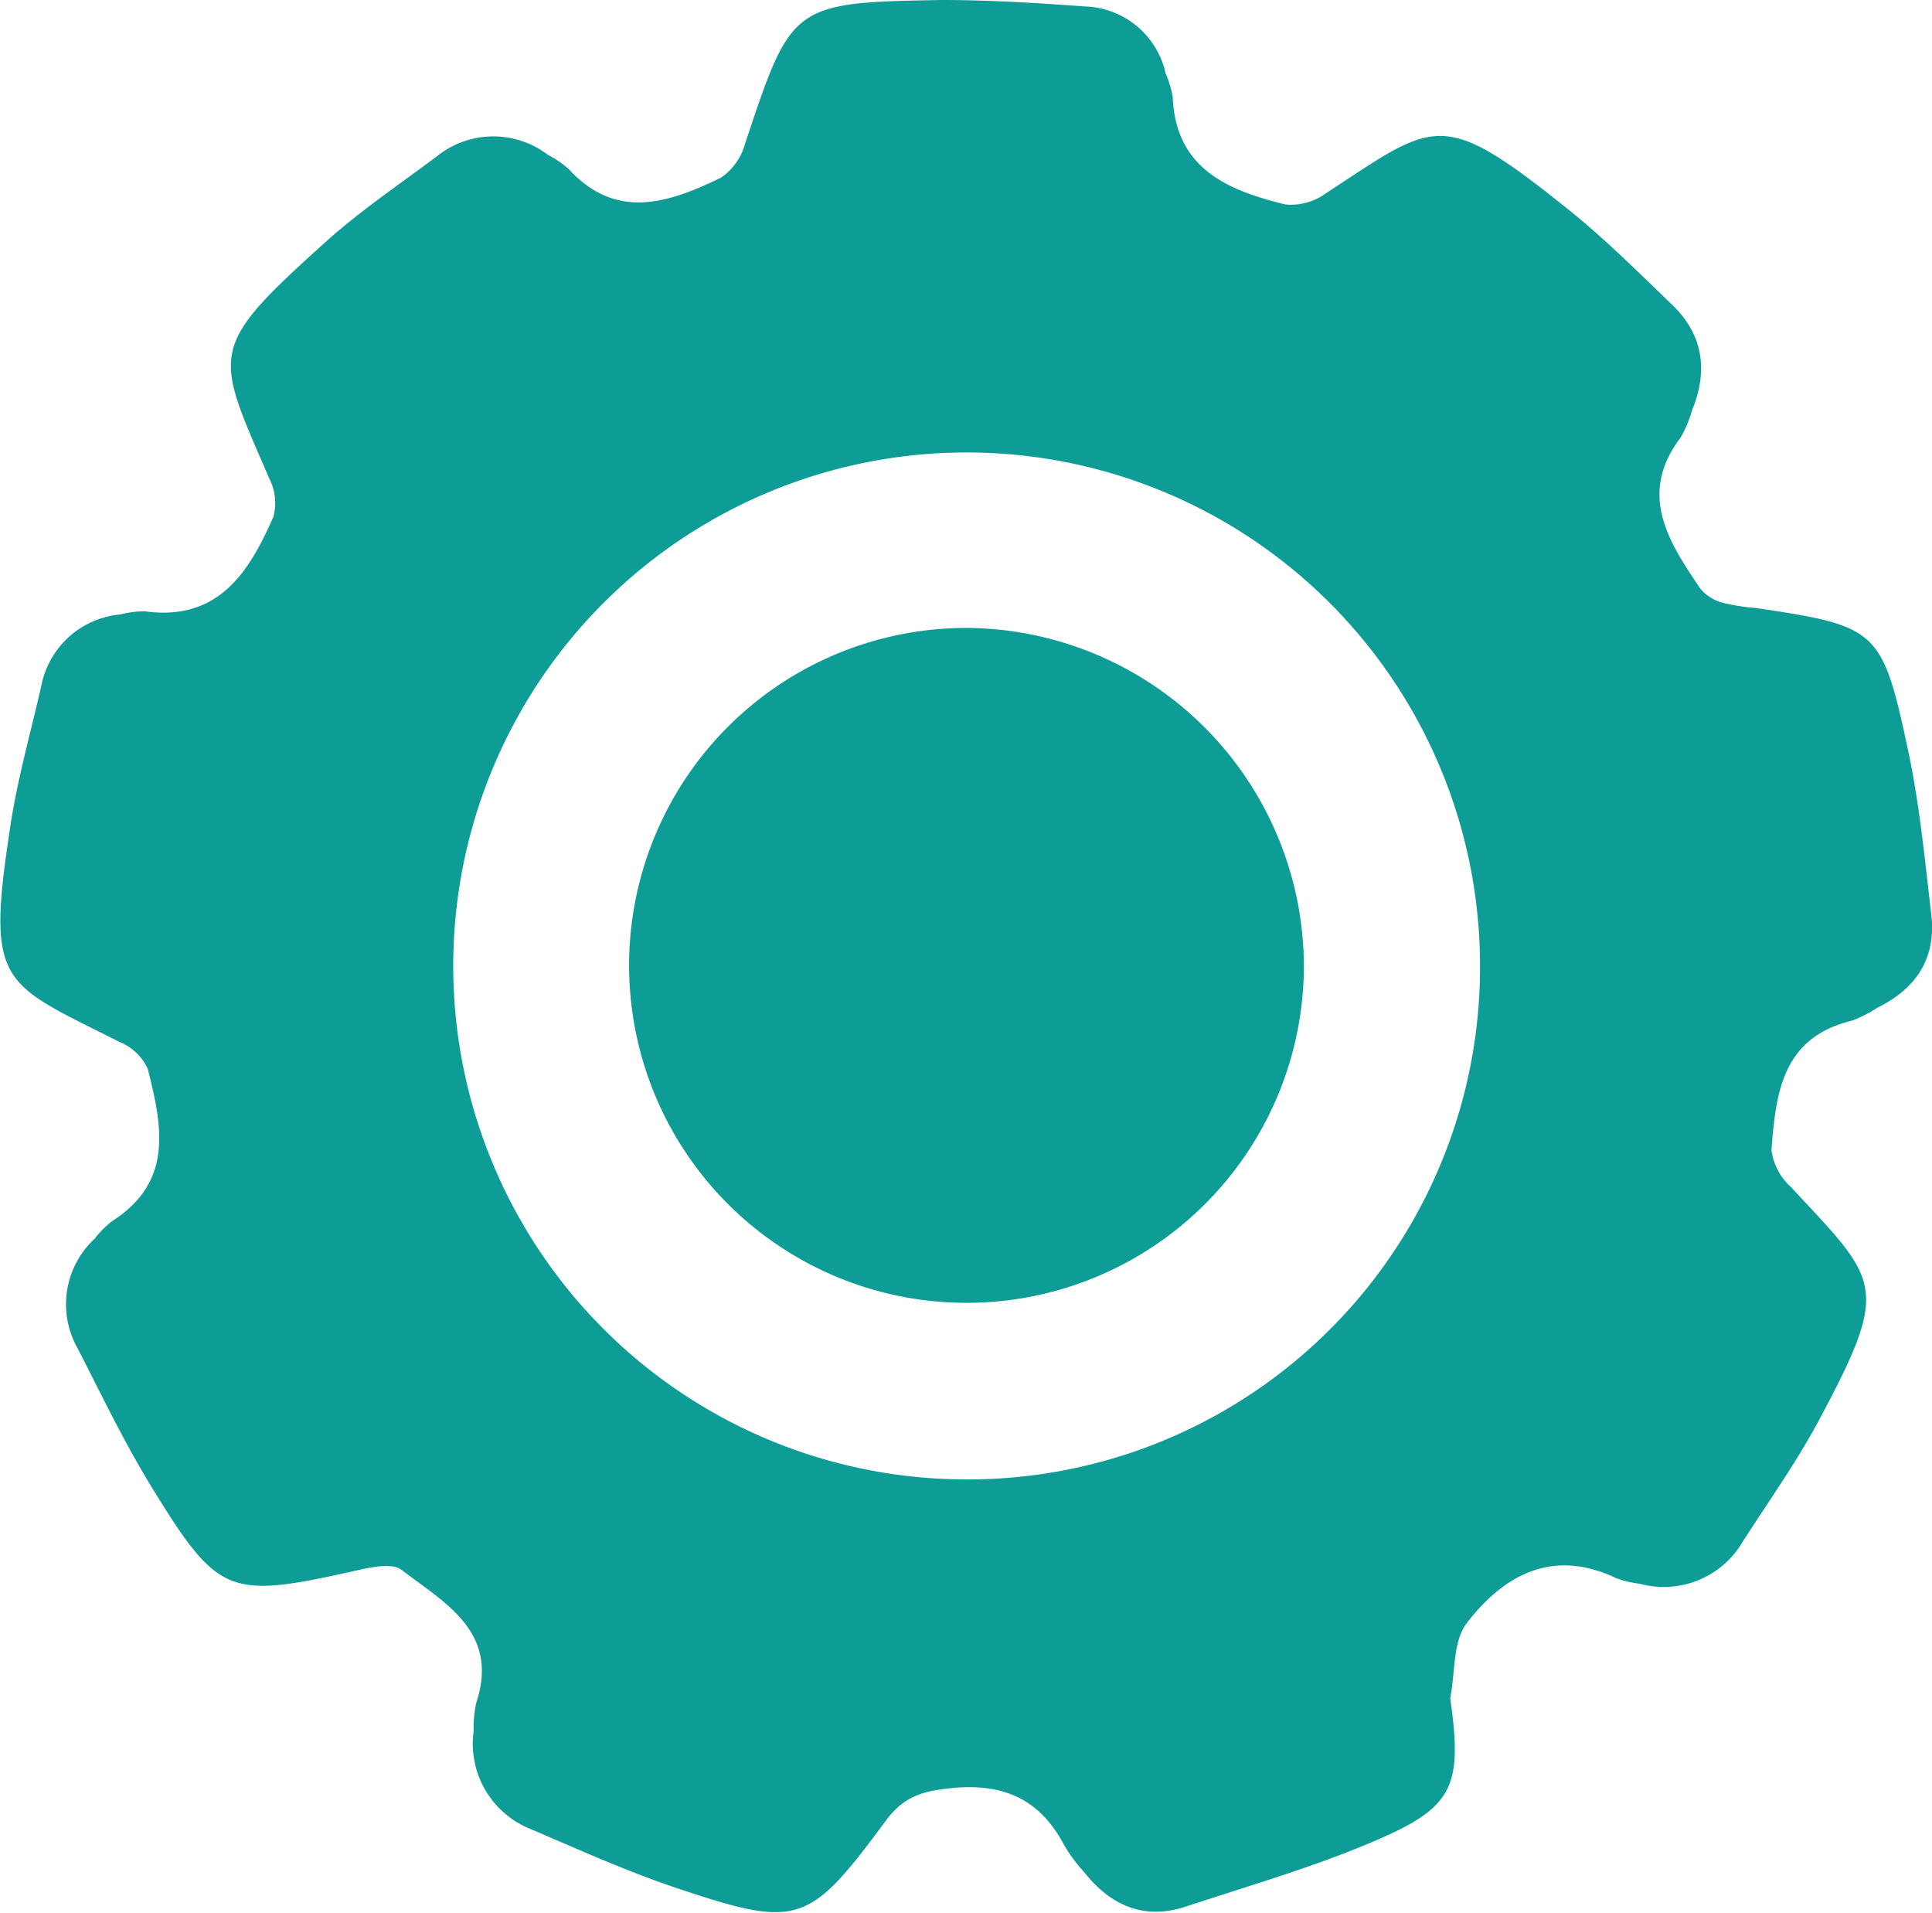
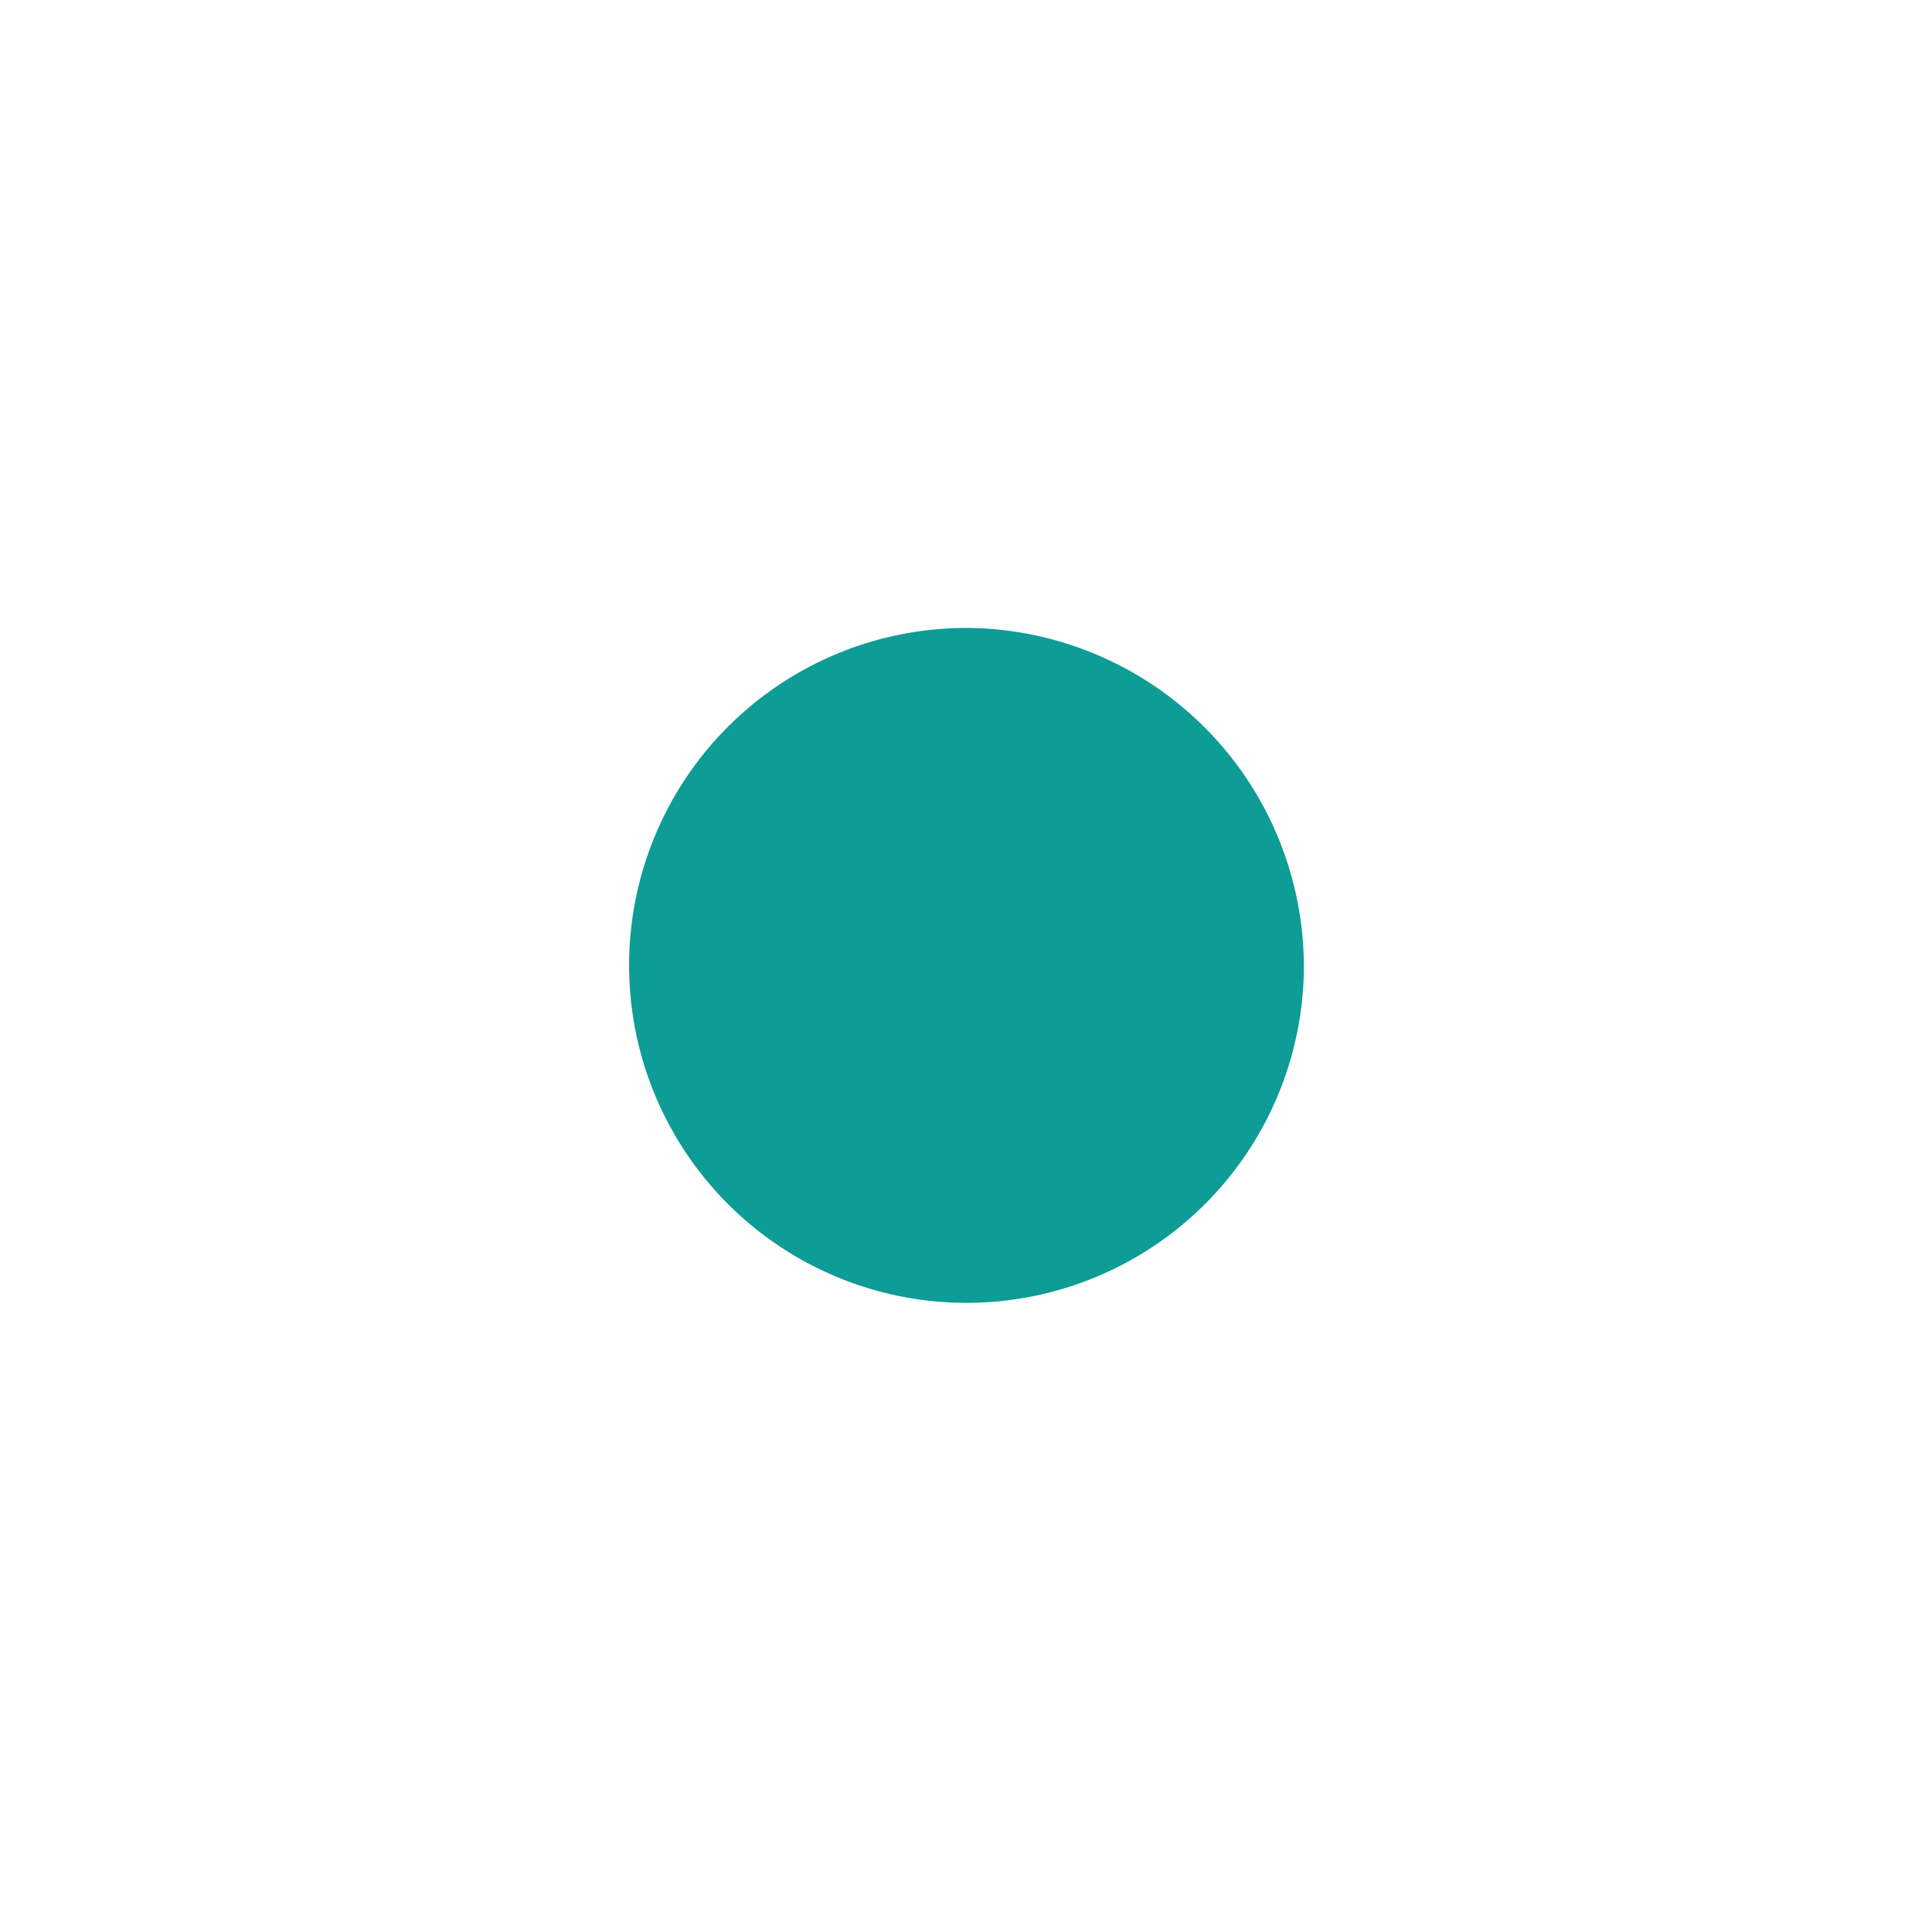
<svg xmlns="http://www.w3.org/2000/svg" viewBox="0 0 137.43 136.06">
  <defs>
    <style>.cls-1{fill:#0d9c96;}</style>
  </defs>
  <g id="Layer_2" data-name="Layer 2">
    <g id="Layer_1-2" data-name="Layer 1">
-       <path class="cls-1" d="M137.38,65.05c-.47-4-.85-8-1.69-11.86-1.8-8.44-2.19-8.67-10.8-9.95a14.81,14.81,0,0,1-2.31-.36,3.15,3.15,0,0,1-1.62-1c-2.26-3.34-4.49-6.72-1.4-10.78a8.37,8.37,0,0,0,.79-1.89c1.16-2.81.83-5.39-1.4-7.53-2.46-2.37-4.89-4.79-7.56-6.92-8.91-7.12-9.27-6.12-17.09-1a4.22,4.22,0,0,1-2.88.78c-4.07-1-7.8-2.53-8-7.65a7.53,7.53,0,0,0-.51-1.68A6.06,6.06,0,0,0,77.19.46C73.78.21,70.36,0,67,0c-10.67.18-10.7.29-14,10.22a4.29,4.29,0,0,1-1.72,2.42c-3.67,1.77-7.43,3.1-10.84-.63a7.17,7.17,0,0,0-1.47-1,6.4,6.4,0,0,0-7.91.12c-2.67,2-5.43,3.86-7.89,6.07-8.51,7.66-7.91,7.8-4,16.87a3.8,3.8,0,0,1,.28,2.68c-1.73,3.94-3.91,7.44-9.14,6.73a6.59,6.59,0,0,0-1.74.22,6.31,6.31,0,0,0-5.65,5.16c-.76,3.33-1.7,6.63-2.2,10C-1,70.14.08,69.85,8.51,74.11a3.77,3.77,0,0,1,2,1.9c1,4,1.89,8-2.52,10.83A6.91,6.91,0,0,0,6.73,88.1a6.36,6.36,0,0,0-1.2,7.81c1.69,3.3,3.3,6.66,5.23,9.81,4.78,7.79,5.5,8,14.49,6,1.08-.25,2.62-.59,3.31-.07,3.07,2.35,7,4.41,5.31,9.48a8.57,8.57,0,0,0-.18,2,6.54,6.54,0,0,0,4.17,7c3.31,1.42,6.62,2.91,10,4.06,8.93,3,9.61,2.79,15.16-4.71,1.25-1.69,2.57-2.09,4.58-2.3,3.77-.39,6.38.76,8.12,4.09a11.47,11.47,0,0,0,1.4,1.88c1.88,2.37,4.25,3.43,7.23,2.45,4.44-1.47,9-2.78,13.25-4.59,5.78-2.44,6.46-3.89,5.56-10.22.36-1.82.17-4.06,1.19-5.37,2.63-3.41,6.1-5.32,10.59-3.19a7,7,0,0,0,1.71.41,6.5,6.5,0,0,0,7.32-3c1.84-2.87,3.84-5.67,5.44-8.67,5.13-9.59,4.24-9.82-2-16.53a4.31,4.31,0,0,1-1.4-2.65c.31-4,.73-8,5.73-9.2a9.2,9.2,0,0,0,1.82-.93C136.32,70.31,137.74,68.13,137.38,65.05ZM68.73,105.22a36.52,36.52,0,1,1,36.55-36.53A36.44,36.44,0,0,1,68.73,105.22Z" />
-       <path class="cls-1" d="M68.81,44.66A24,24,0,1,0,92.75,68.79,24.13,24.13,0,0,0,68.81,44.66Z" />
+       <path class="cls-1" d="M68.81,44.66A24,24,0,1,0,92.75,68.79,24.13,24.13,0,0,0,68.81,44.66" />
    </g>
  </g>
</svg>